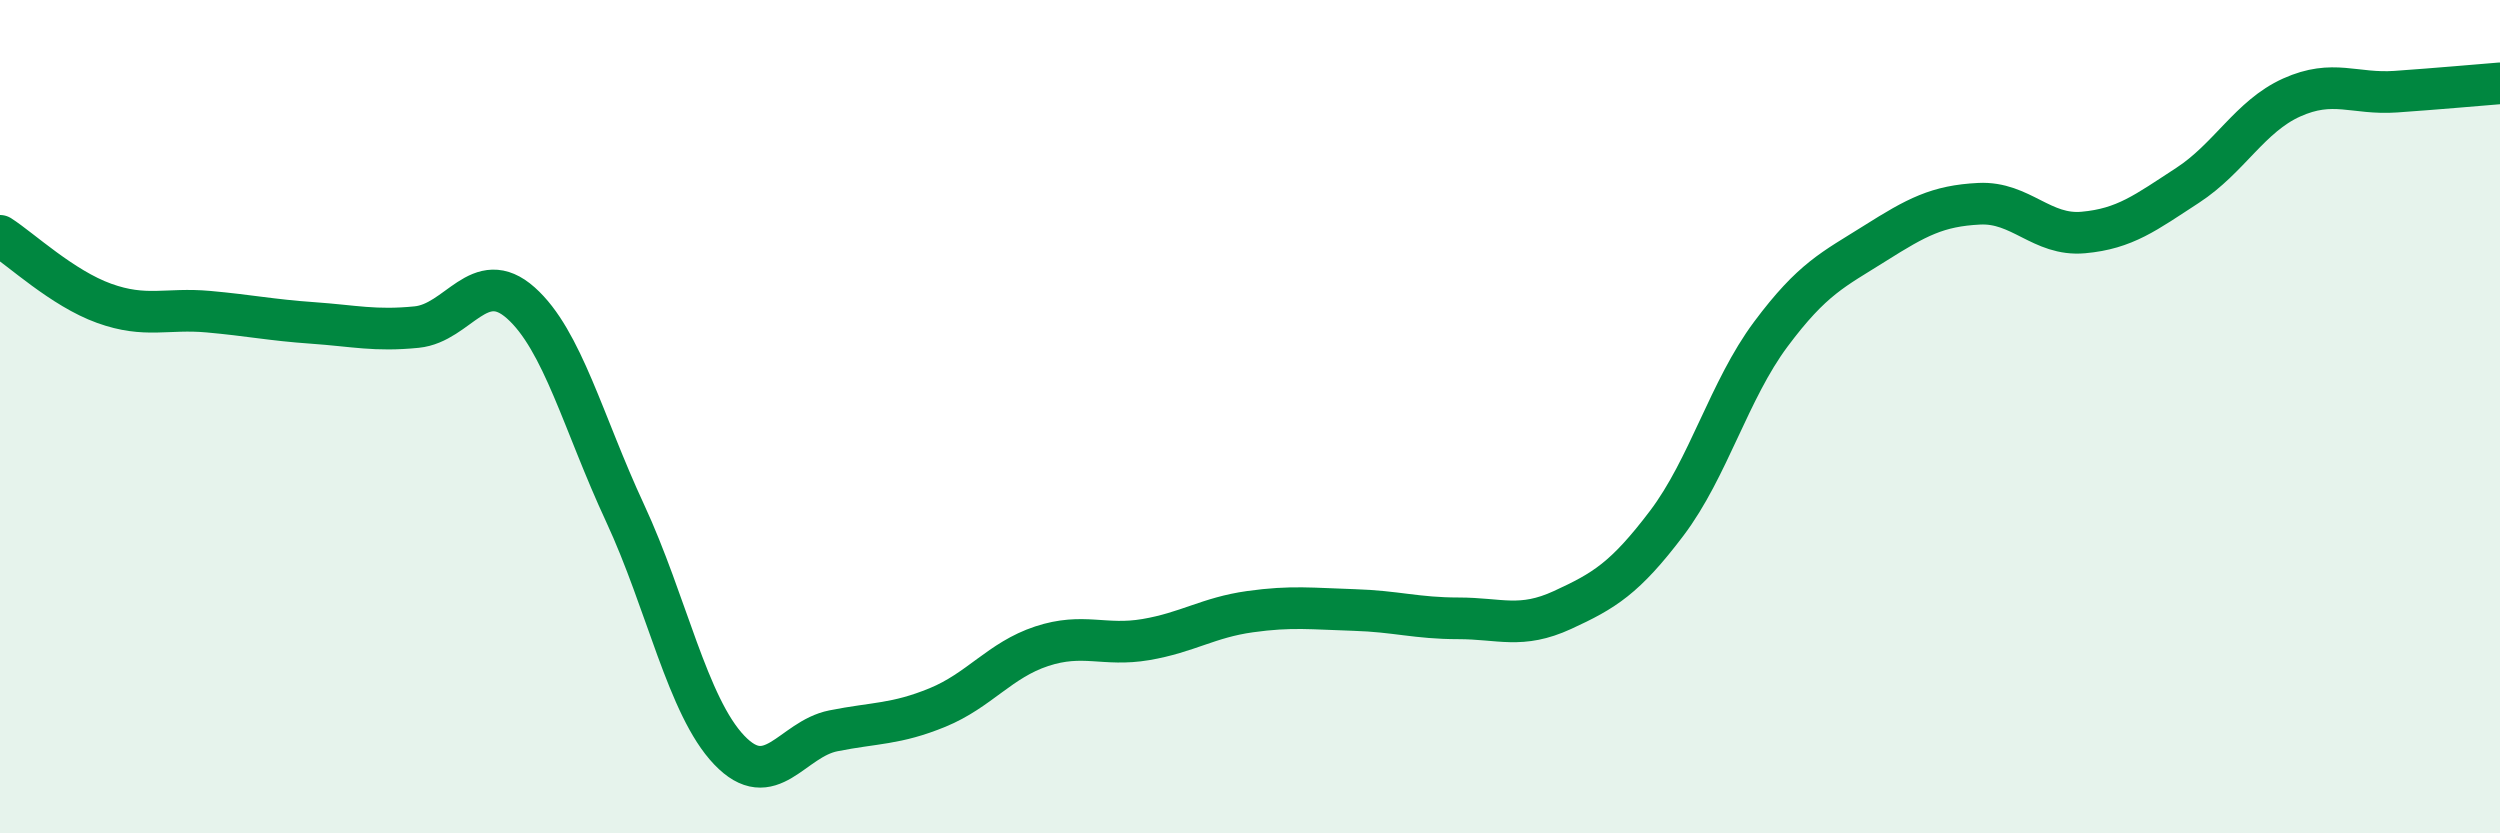
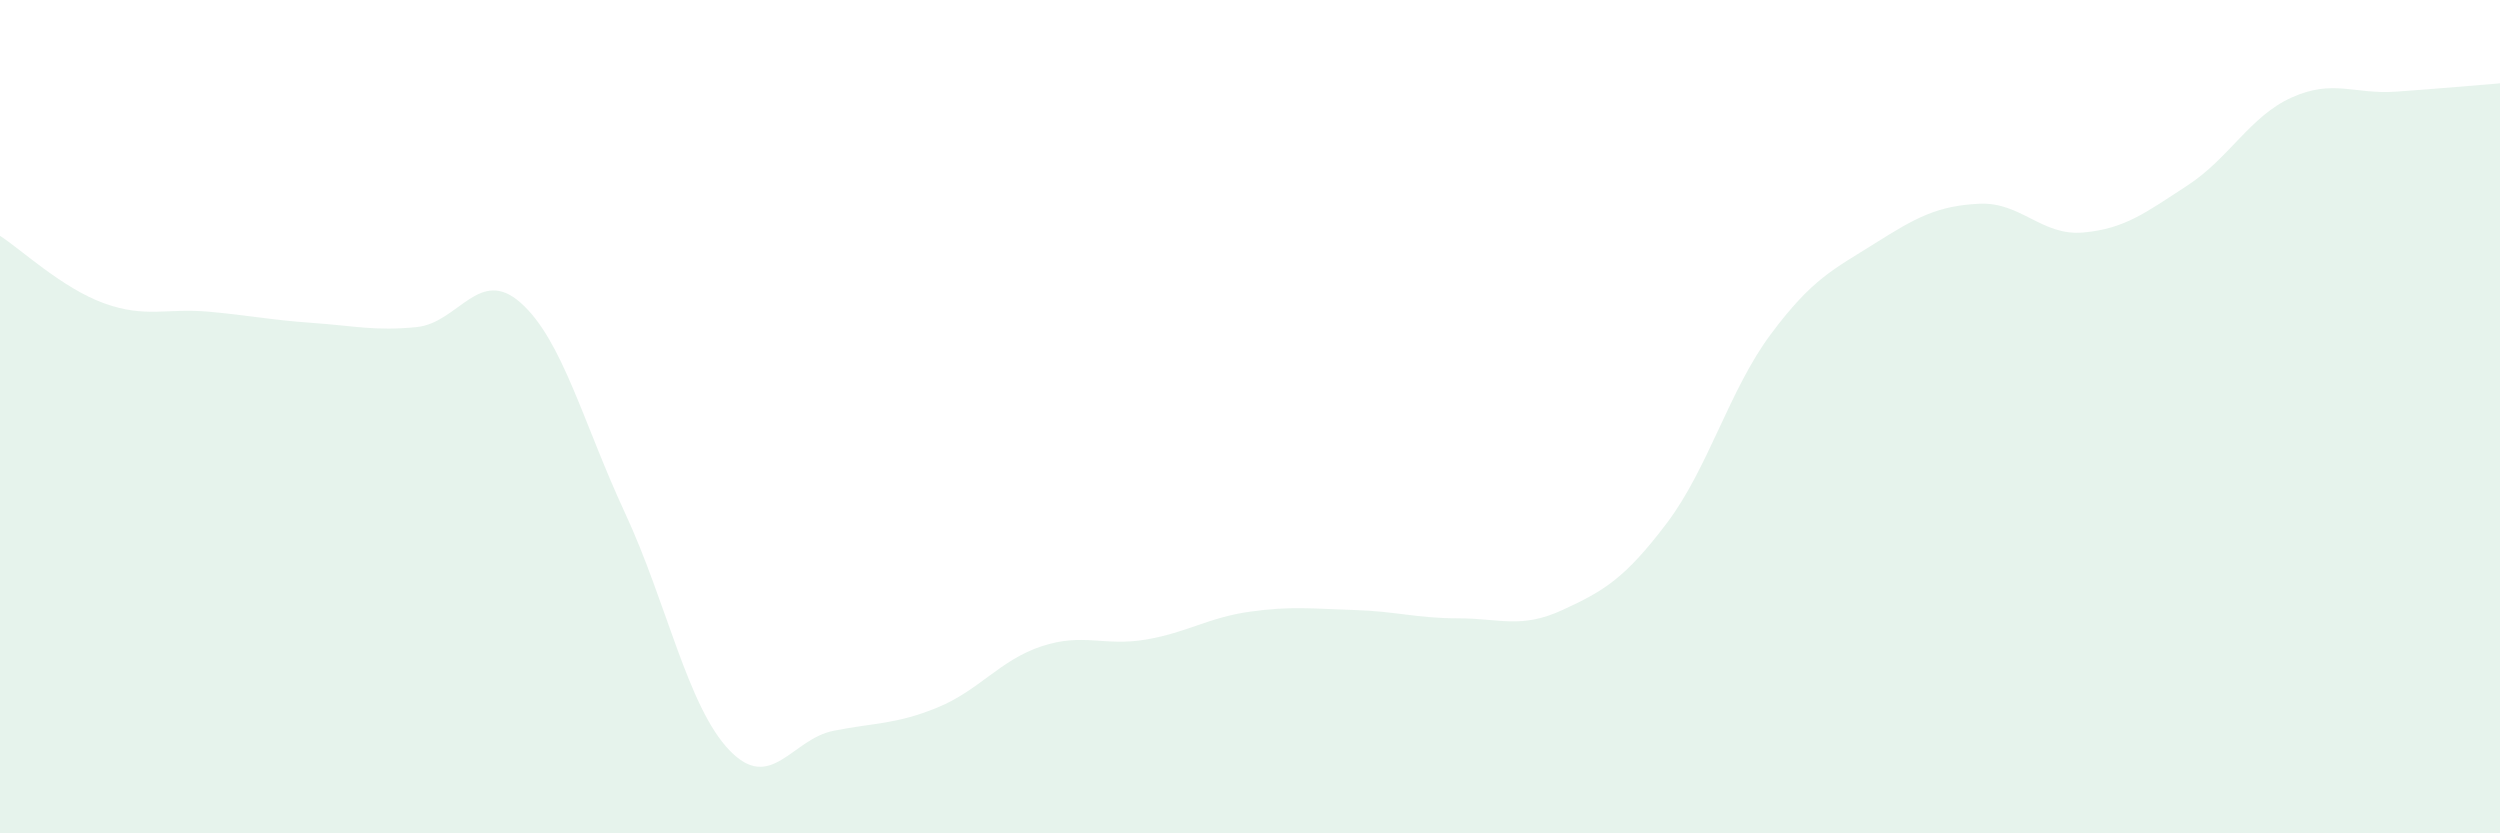
<svg xmlns="http://www.w3.org/2000/svg" width="60" height="20" viewBox="0 0 60 20">
  <path d="M 0,5.66 C 0.5,5.98 1.5,6.92 2.5,7.28 C 3.5,7.64 4,7.39 5,7.48 C 6,7.57 6.5,7.68 7.5,7.75 C 8.5,7.82 9,7.95 10,7.85 C 11,7.75 11.5,6.38 12.5,7.27 C 13.5,8.16 14,10.16 15,12.31 C 16,14.46 16.5,16.95 17.5,18 C 18.5,19.05 19,17.74 20,17.54 C 21,17.34 21.5,17.39 22.5,16.98 C 23.5,16.57 24,15.84 25,15.51 C 26,15.18 26.5,15.52 27.5,15.35 C 28.5,15.18 29,14.82 30,14.68 C 31,14.54 31.5,14.61 32.5,14.64 C 33.5,14.67 34,14.84 35,14.84 C 36,14.84 36.5,15.1 37.5,14.64 C 38.5,14.18 39,13.88 40,12.56 C 41,11.24 41.5,9.36 42.5,8.02 C 43.5,6.68 44,6.47 45,5.84 C 46,5.21 46.5,4.94 47.5,4.89 C 48.5,4.84 49,5.67 50,5.58 C 51,5.49 51.5,5.1 52.5,4.45 C 53.5,3.8 54,2.79 55,2.34 C 56,1.89 56.5,2.27 57.5,2.2 C 58.5,2.13 59.5,2.04 60,2L60 20L0 20Z" fill="#008740" opacity="0.1" stroke-linecap="round" stroke-linejoin="round" />
-   <path d="M 0,5.66 C 0.5,5.98 1.5,6.92 2.5,7.28 C 3.5,7.64 4,7.39 5,7.48 C 6,7.57 6.5,7.68 7.5,7.75 C 8.5,7.82 9,7.95 10,7.85 C 11,7.75 11.5,6.38 12.5,7.27 C 13.5,8.16 14,10.16 15,12.31 C 16,14.46 16.5,16.95 17.5,18 C 18.5,19.05 19,17.74 20,17.54 C 21,17.34 21.5,17.39 22.5,16.98 C 23.5,16.57 24,15.84 25,15.51 C 26,15.18 26.5,15.52 27.5,15.35 C 28.5,15.18 29,14.82 30,14.68 C 31,14.54 31.5,14.61 32.5,14.64 C 33.5,14.67 34,14.84 35,14.84 C 36,14.84 36.5,15.1 37.5,14.64 C 38.5,14.18 39,13.88 40,12.56 C 41,11.24 41.5,9.36 42.5,8.02 C 43.5,6.68 44,6.47 45,5.84 C 46,5.21 46.5,4.94 47.5,4.89 C 48.5,4.84 49,5.67 50,5.58 C 51,5.49 51.5,5.1 52.5,4.45 C 53.5,3.8 54,2.79 55,2.34 C 56,1.89 56.5,2.27 57.5,2.2 C 58.5,2.13 59.5,2.04 60,2" stroke="#008740" stroke-width="1" fill="none" stroke-linecap="round" stroke-linejoin="round" />
</svg>